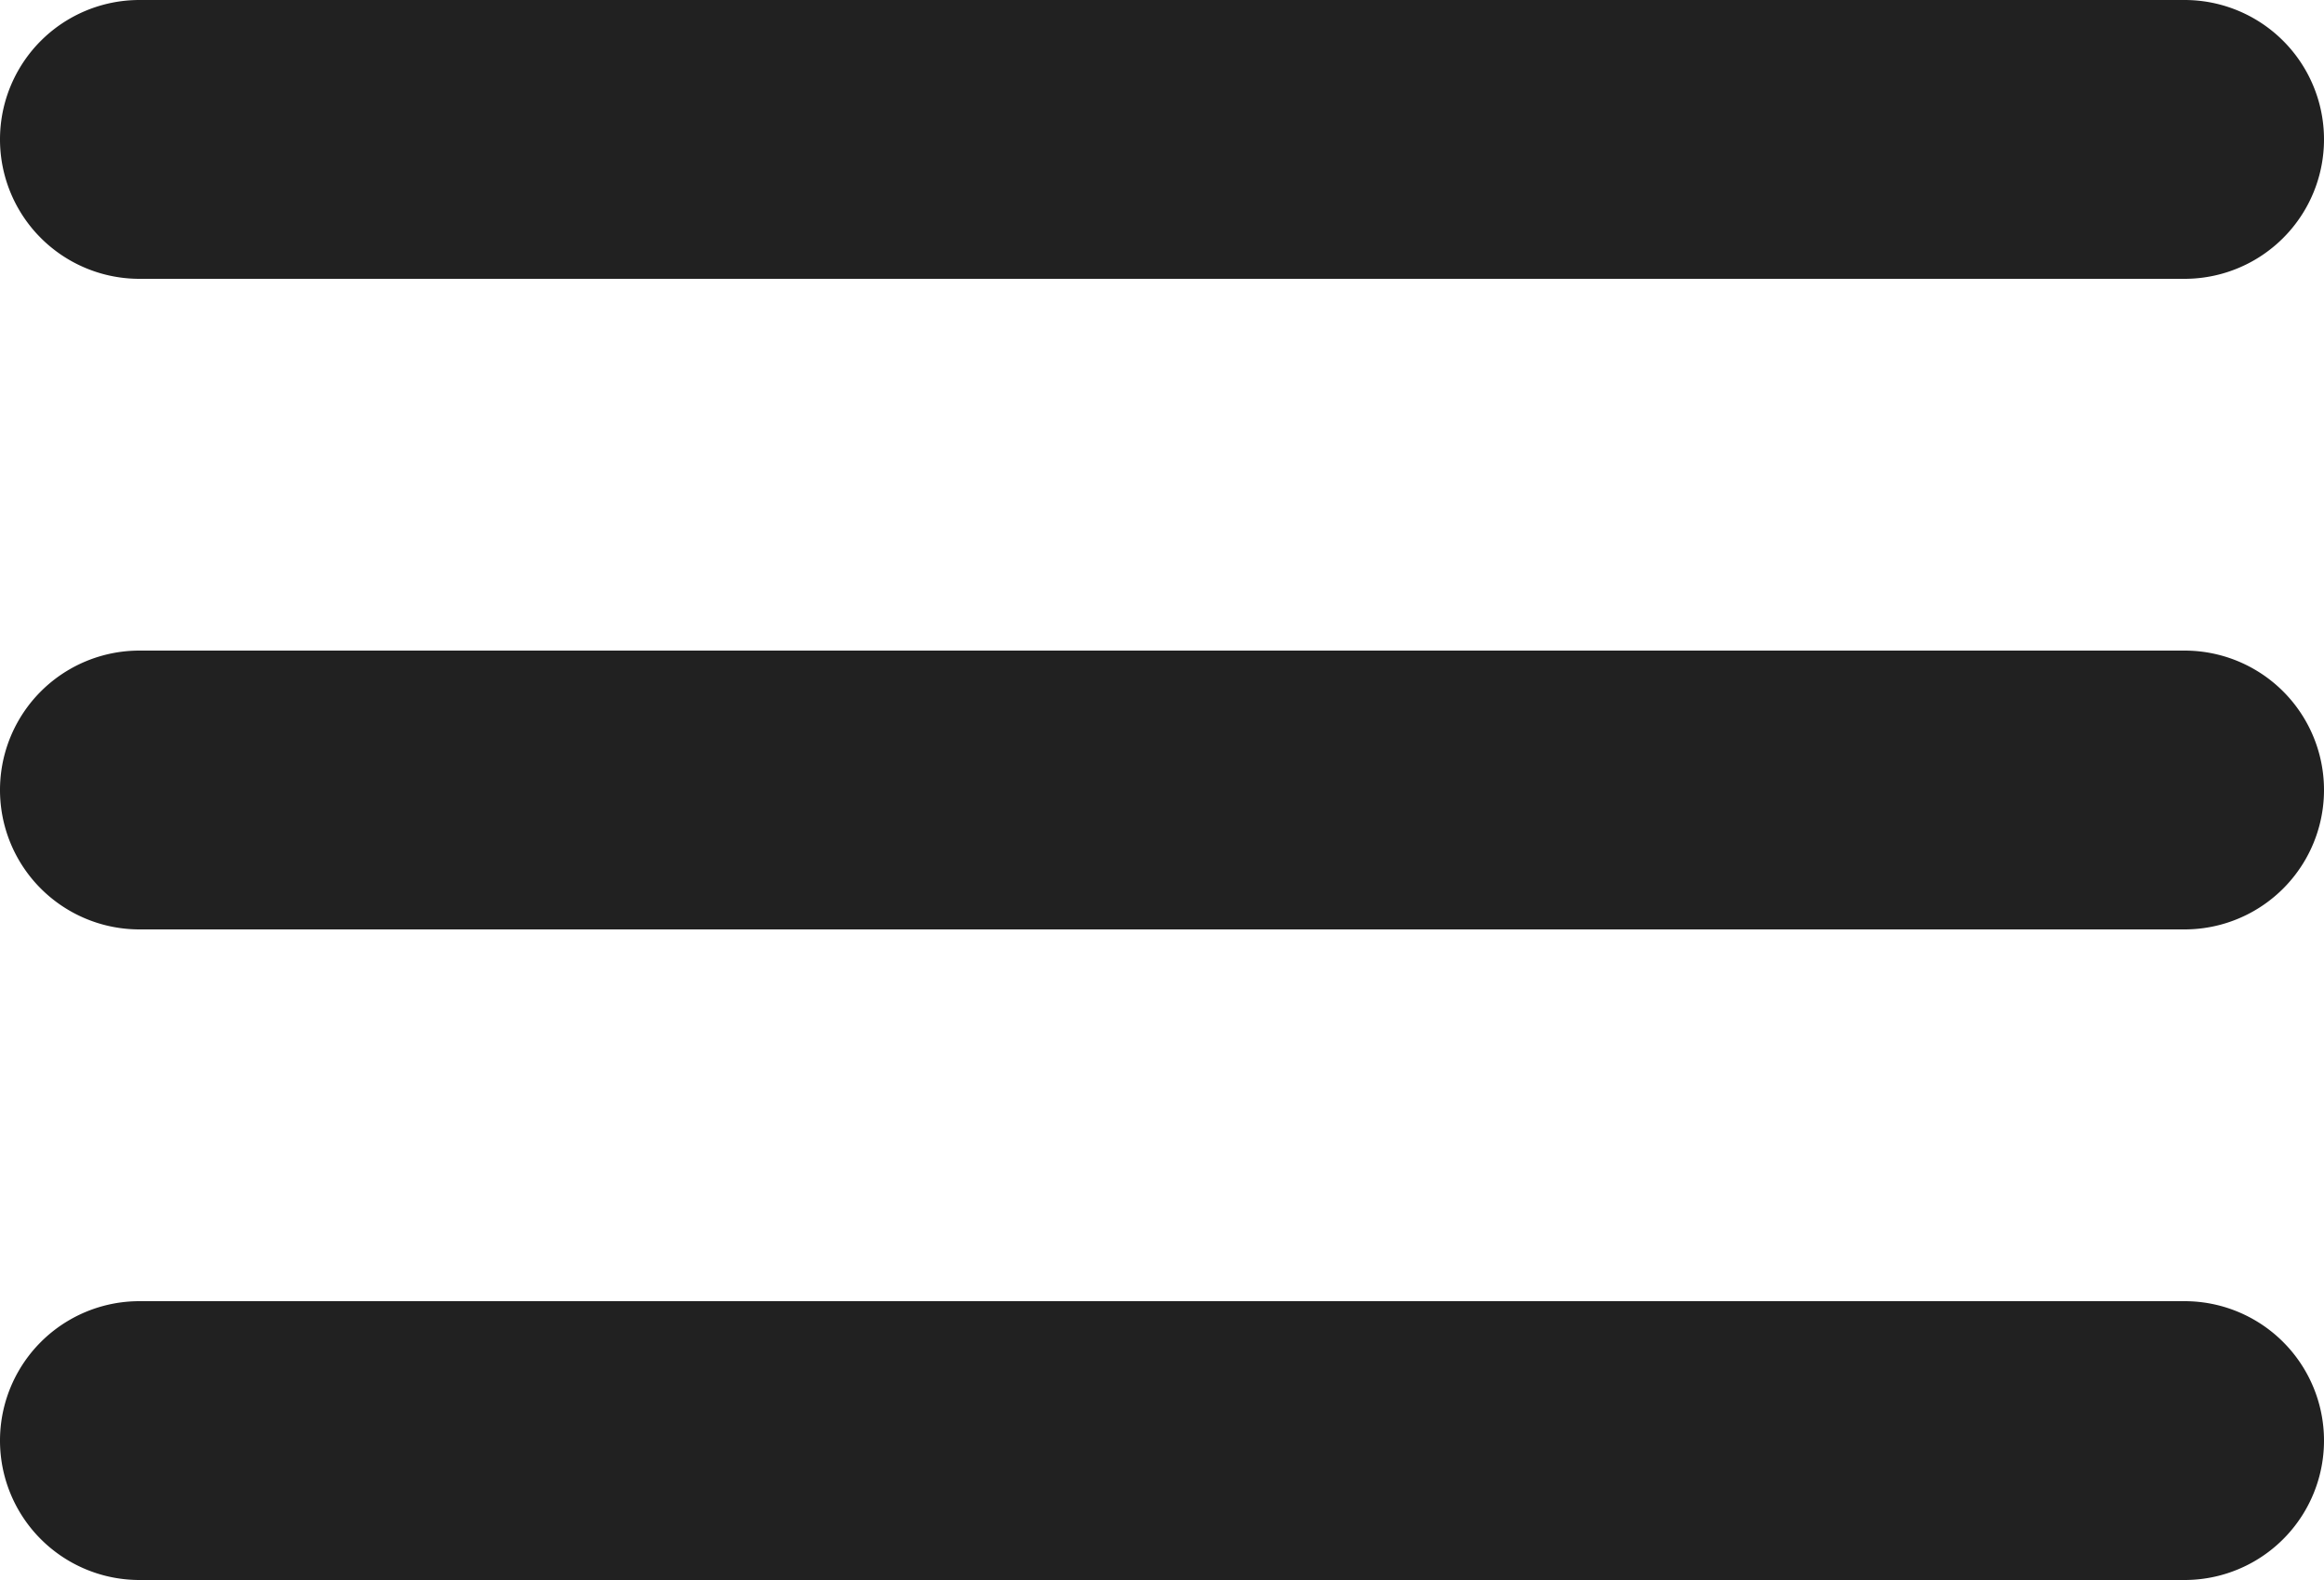
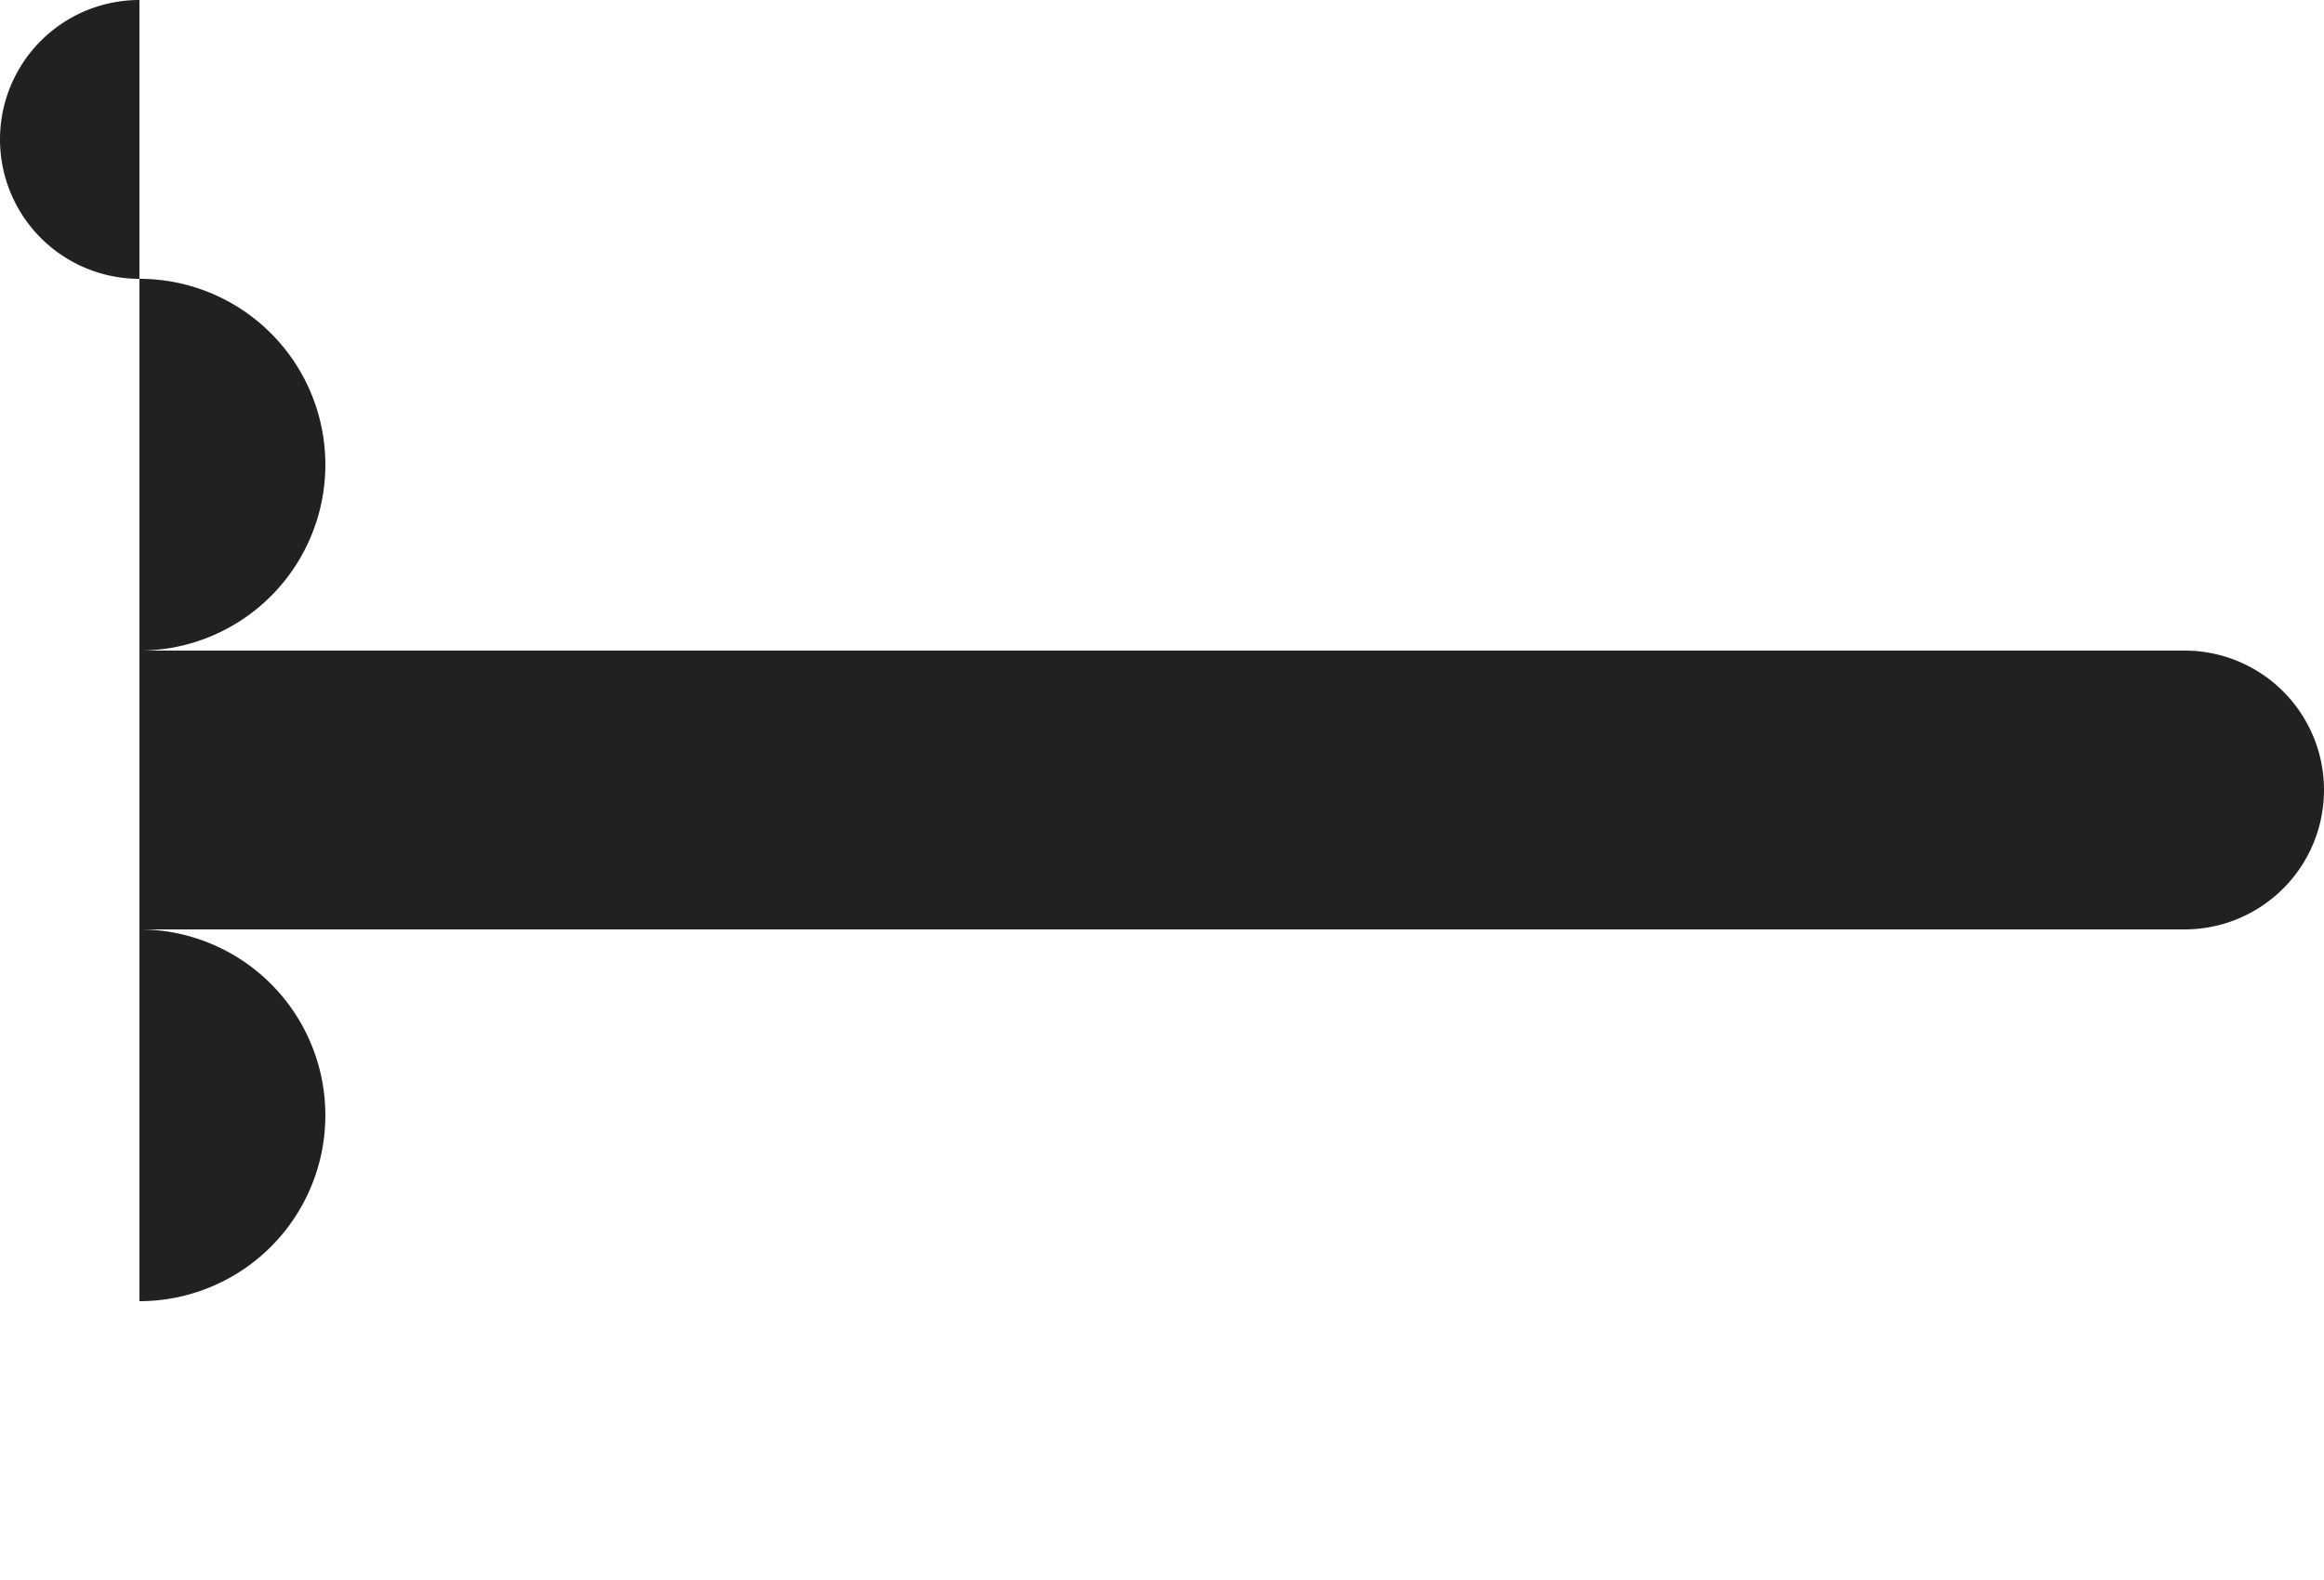
<svg xmlns="http://www.w3.org/2000/svg" width="25" height="17" viewBox="0 0 25 17">
  <defs>
    <style>
      .cls-1 {
        fill: #212121;
        fill-rule: evenodd;
      }
    </style>
  </defs>
-   <path id="_01" data-name="01" class="cls-1" d="M1.5,0h22a1.5,1.5,0,0,1,0,3H1.5A1.5,1.5,0,0,1,1.5,0Zm0,7h22a1.5,1.5,0,0,1,0,3H1.5A1.5,1.5,0,0,1,1.5,7Zm0,7h22a1.5,1.5,0,0,1,0,3H1.5A1.5,1.5,0,0,1,1.5,14Z" />
+   <path id="_01" data-name="01" class="cls-1" d="M1.5,0h22a1.5,1.5,0,0,1,0,3H1.5A1.5,1.5,0,0,1,1.5,0Zh22a1.5,1.5,0,0,1,0,3H1.5A1.5,1.5,0,0,1,1.5,7Zm0,7h22a1.5,1.5,0,0,1,0,3H1.5A1.5,1.5,0,0,1,1.5,14Z" />
</svg>